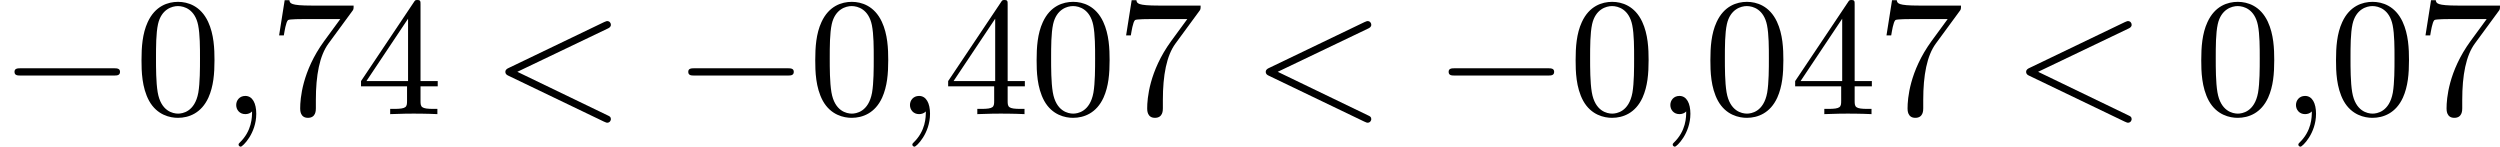
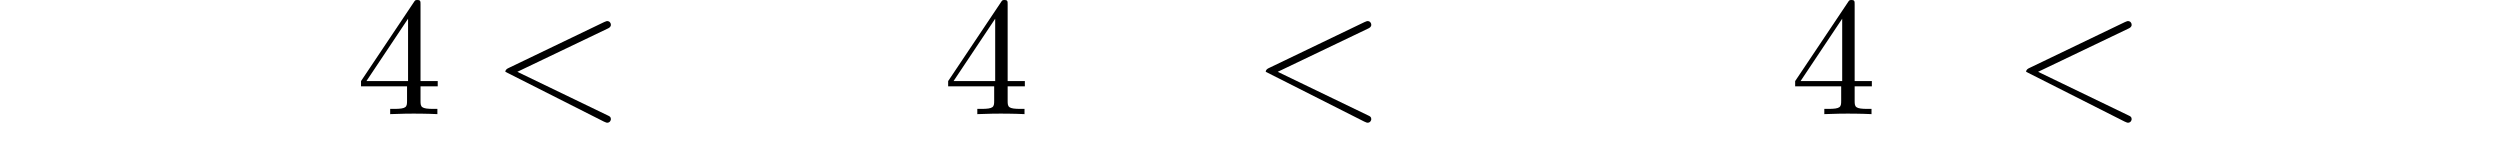
<svg xmlns="http://www.w3.org/2000/svg" xmlns:xlink="http://www.w3.org/1999/xlink" version="1.1" width="265.955pt" height="15.601pt" viewBox="195.656 383.675 265.955 15.601">
  <defs>
-     <path id="g1-59" d="M1.632-.143C1.632 .152 1.632 .888 .968 1.524C.915 1.578 .915 1.587 .915 1.623C.915 1.686 .977 1.731 1.031 1.731C1.13 1.731 1.856 1.031 1.856-.018C1.856-.574 1.659-.968 1.273-.968C.968-.968 .789-.735 .789-.484S.968 0 1.273 0C1.408 0 1.542-.045 1.632-.143Z" />
-     <path id="g1-60" d="M6.205-4.546C6.285-4.582 6.384-4.636 6.384-4.752C6.384-4.851 6.312-4.949 6.187-4.949C6.178-4.949 6.133-4.949 6.025-4.896L.95-2.457C.87-2.421 .771-2.367 .771-2.251C.771-2.125 .852-2.08 .95-2.035L6.007 .395C6.133 .457 6.169 .457 6.187 .457C6.33 .457 6.384 .332 6.384 .269C6.384 .152 6.321 .117 6.223 .072L1.408-2.251L6.205-4.546Z" />
-     <path id="g0-0" d="M6.052-2.053C6.214-2.053 6.384-2.053 6.384-2.251C6.384-2.439 6.205-2.439 6.052-2.439H1.103C.95-2.439 .771-2.439 .771-2.251C.771-2.053 .941-2.053 1.103-2.053H6.052Z" />
-     <path id="g3-48" d="M4.241-2.869C4.241-3.47 4.214-4.241 3.9-4.914C3.506-5.756 2.824-5.972 2.304-5.972C1.766-5.972 1.085-5.756 .69-4.896C.403-4.277 .359-3.551 .359-2.869C.359-2.286 .377-1.417 .762-.708C1.184 .054 1.883 .197 2.295 .197C2.878 .197 3.542-.054 3.918-.879C4.187-1.479 4.241-2.152 4.241-2.869ZM2.304-.027C2.035-.027 1.39-.152 1.219-1.166C1.13-1.695 1.13-2.466 1.13-2.977C1.13-3.587 1.13-4.295 1.237-4.788C1.417-5.586 1.991-5.747 2.295-5.747C2.636-5.747 3.201-5.568 3.371-4.734C3.47-4.241 3.47-3.542 3.47-2.977C3.47-2.421 3.47-1.668 3.38-1.139C3.192-.117 2.529-.027 2.304-.027Z" />
+     <path id="g1-60" d="M6.205-4.546C6.285-4.582 6.384-4.636 6.384-4.752C6.384-4.851 6.312-4.949 6.187-4.949C6.178-4.949 6.133-4.949 6.025-4.896L.95-2.457C.87-2.421 .771-2.367 .771-2.251L6.007 .395C6.133 .457 6.169 .457 6.187 .457C6.33 .457 6.384 .332 6.384 .269C6.384 .152 6.321 .117 6.223 .072L1.408-2.251L6.205-4.546Z" />
    <path id="g3-52" d="M.26-1.757V-1.479H2.708V-.708C2.708-.377 2.681-.278 2.008-.278H1.811V0C2.376-.027 3.004-.027 3.067-.027C3.111-.027 3.757-.027 4.322 0V-.278H4.125C3.452-.278 3.425-.377 3.425-.708V-1.479H4.34V-1.757H3.425V-5.828C3.425-6.007 3.425-6.07 3.255-6.07C3.147-6.07 3.138-6.061 3.058-5.936L.26-1.757ZM.547-1.757L2.762-5.075V-1.757H.547Z" />
-     <path id="g3-55" d="M4.394-5.469C4.474-5.568 4.474-5.586 4.474-5.774H2.242C1.112-5.774 1.085-5.891 1.058-6.061H.807L.511-4.187H.762C.798-4.394 .87-4.896 .986-5.003C1.049-5.057 1.757-5.057 1.883-5.057H3.766L2.905-3.882C1.739-2.277 1.632-.816 1.632-.305C1.632-.206 1.632 .197 2.044 .197C2.466 .197 2.466-.197 2.466-.314V-.753C2.466-2.071 2.663-3.111 3.138-3.757L4.394-5.469Z" />
  </defs>
  <g id="page1" transform="matrix(2 0 0 2 0 0)">
    <use x="97.828" y="197.908" xlink:href="#g0-0" />
    <use x="104.996" y="197.908" xlink:href="#g3-48" />
    <use x="109.603" y="197.908" xlink:href="#g1-59" />
    <use x="112.163" y="197.908" xlink:href="#g3-55" />
    <use x="116.771" y="197.908" xlink:href="#g3-52" />
    <use x="123.938" y="197.908" xlink:href="#g1-60" />
    <use x="133.666" y="197.908" xlink:href="#g0-0" />
    <use x="140.833" y="197.908" xlink:href="#g3-48" />
    <use x="145.441" y="197.908" xlink:href="#g1-59" />
    <use x="148.001" y="197.908" xlink:href="#g3-52" />
    <use x="152.608" y="197.908" xlink:href="#g3-48" />
    <use x="157.216" y="197.908" xlink:href="#g3-55" />
    <use x="164.384" y="197.908" xlink:href="#g1-60" />
    <use x="174.111" y="197.908" xlink:href="#g0-0" />
    <use x="181.278" y="197.908" xlink:href="#g3-48" />
    <use x="185.886" y="197.908" xlink:href="#g1-59" />
    <use x="188.446" y="197.908" xlink:href="#g3-48" />
    <use x="193.054" y="197.908" xlink:href="#g3-52" />
    <use x="197.661" y="197.908" xlink:href="#g3-55" />
    <use x="204.829" y="197.908" xlink:href="#g1-60" />
    <use x="214.556" y="197.908" xlink:href="#g3-48" />
    <use x="219.164" y="197.908" xlink:href="#g1-59" />
    <use x="221.724" y="197.908" xlink:href="#g3-48" />
    <use x="226.331" y="197.908" xlink:href="#g3-55" />
  </g>
</svg>